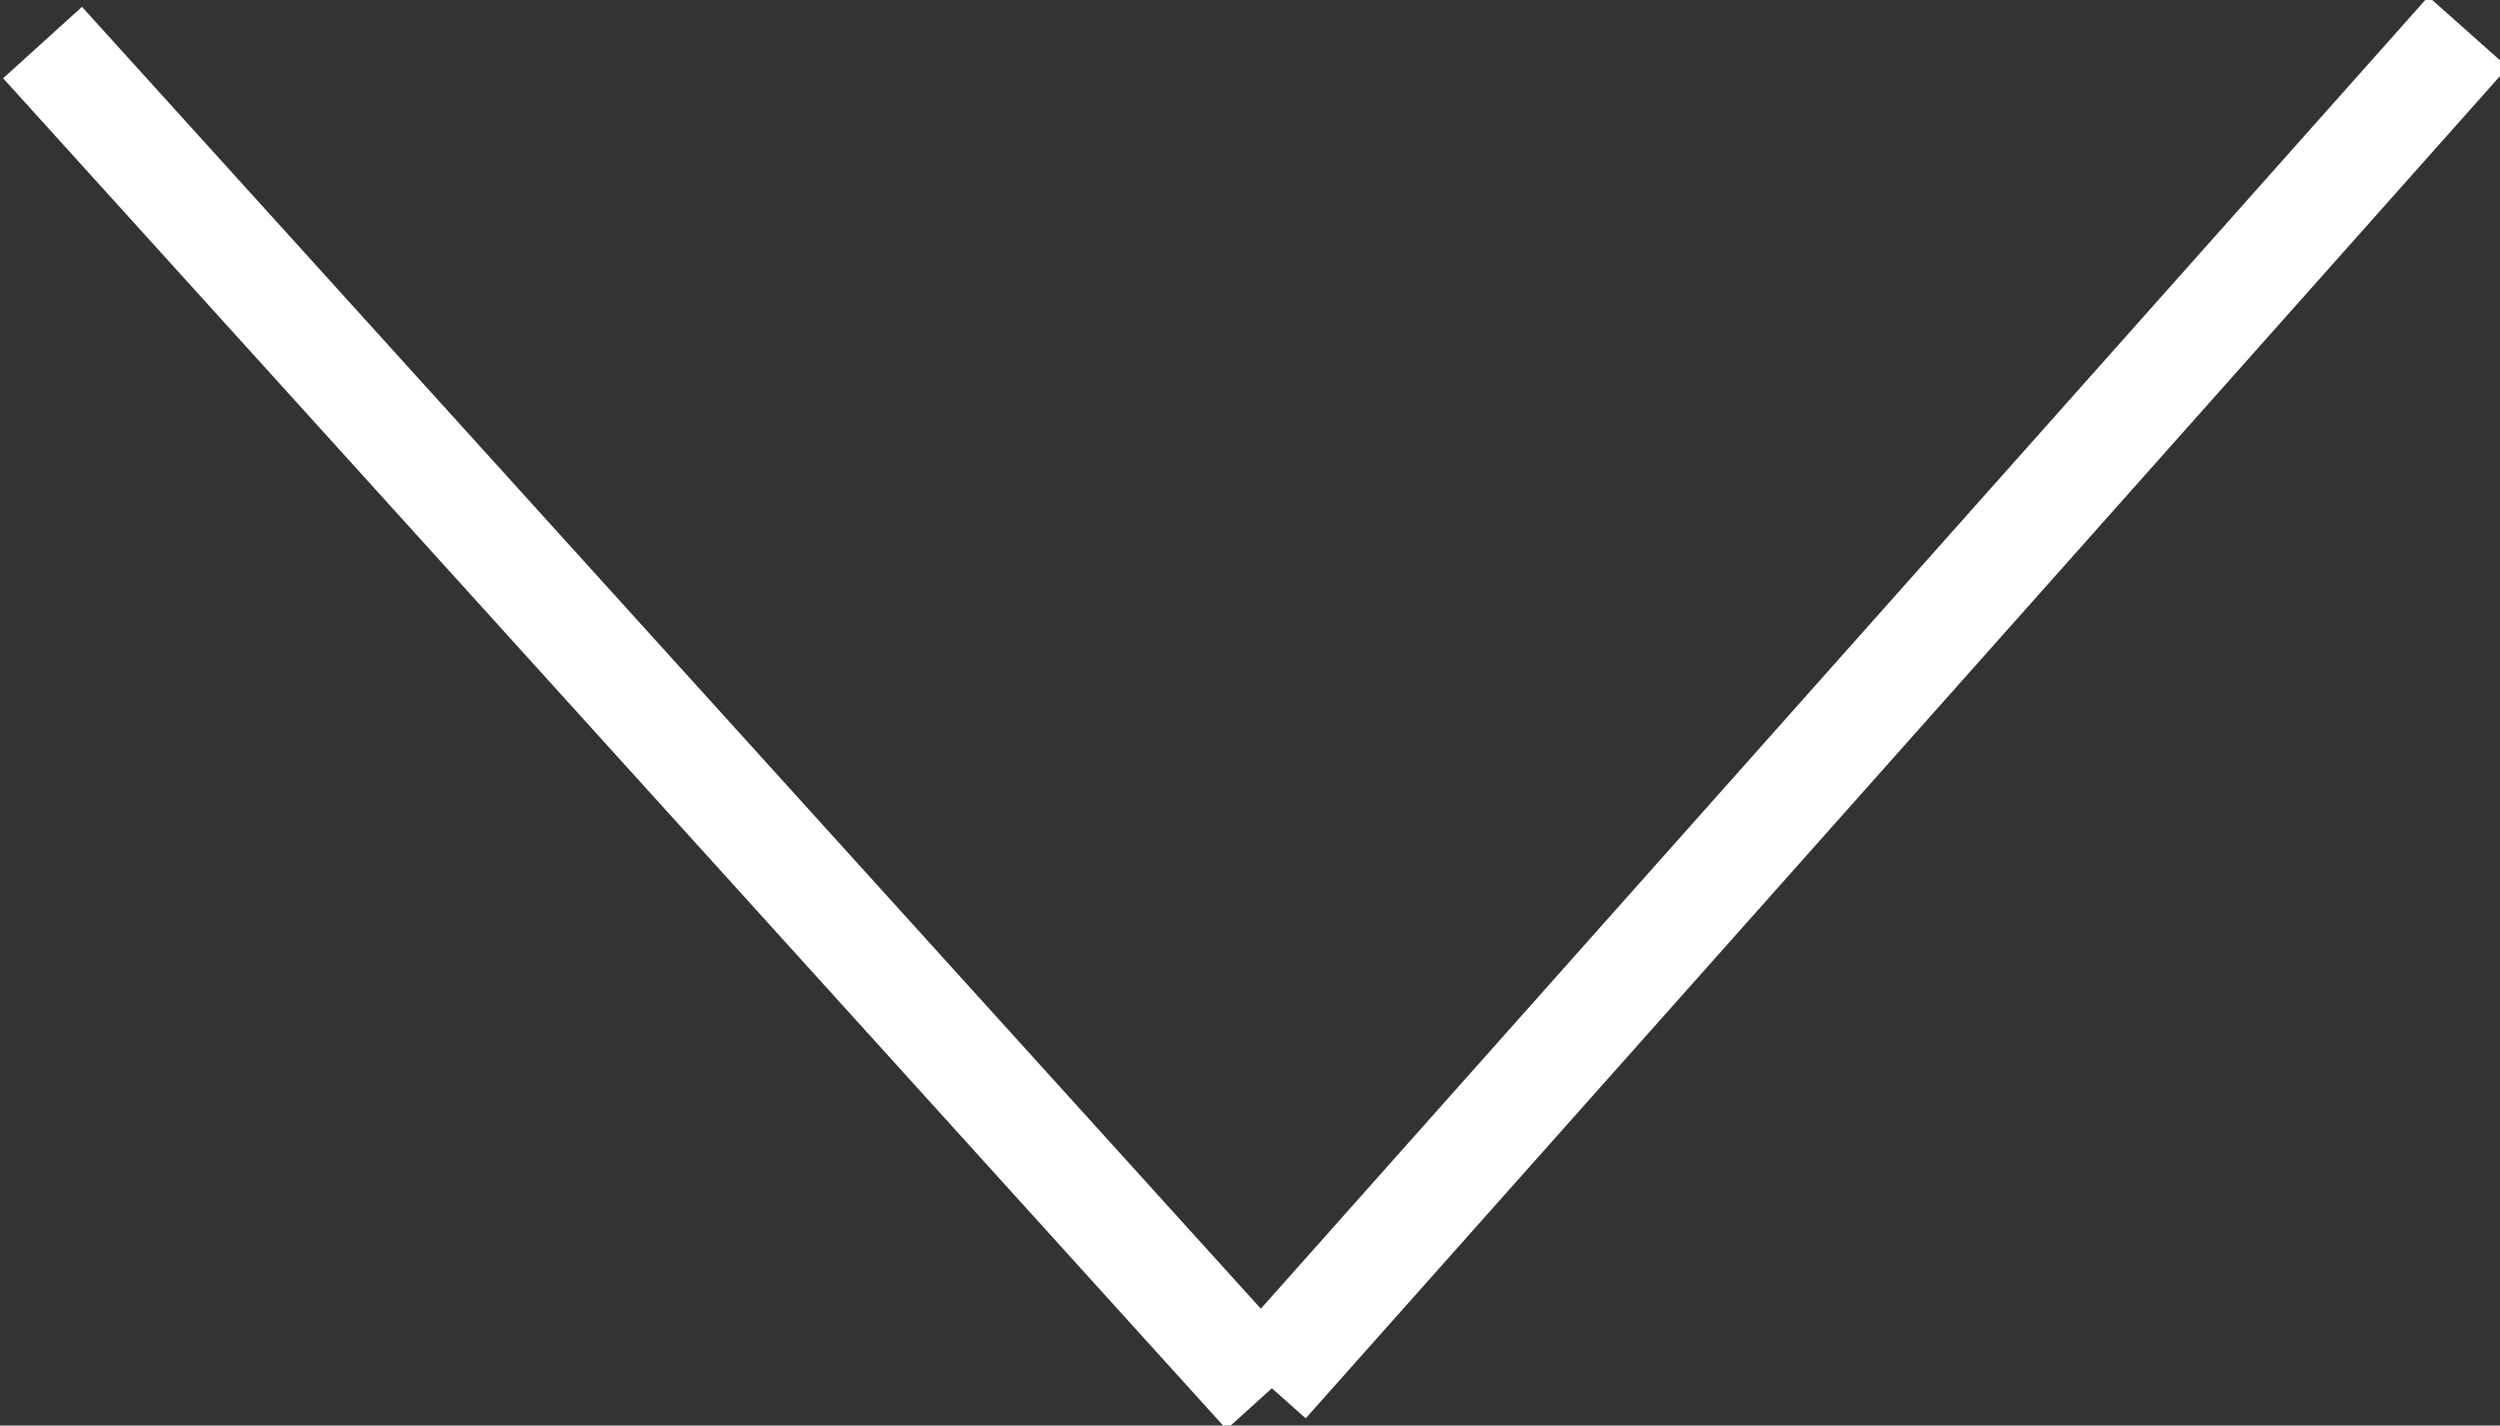
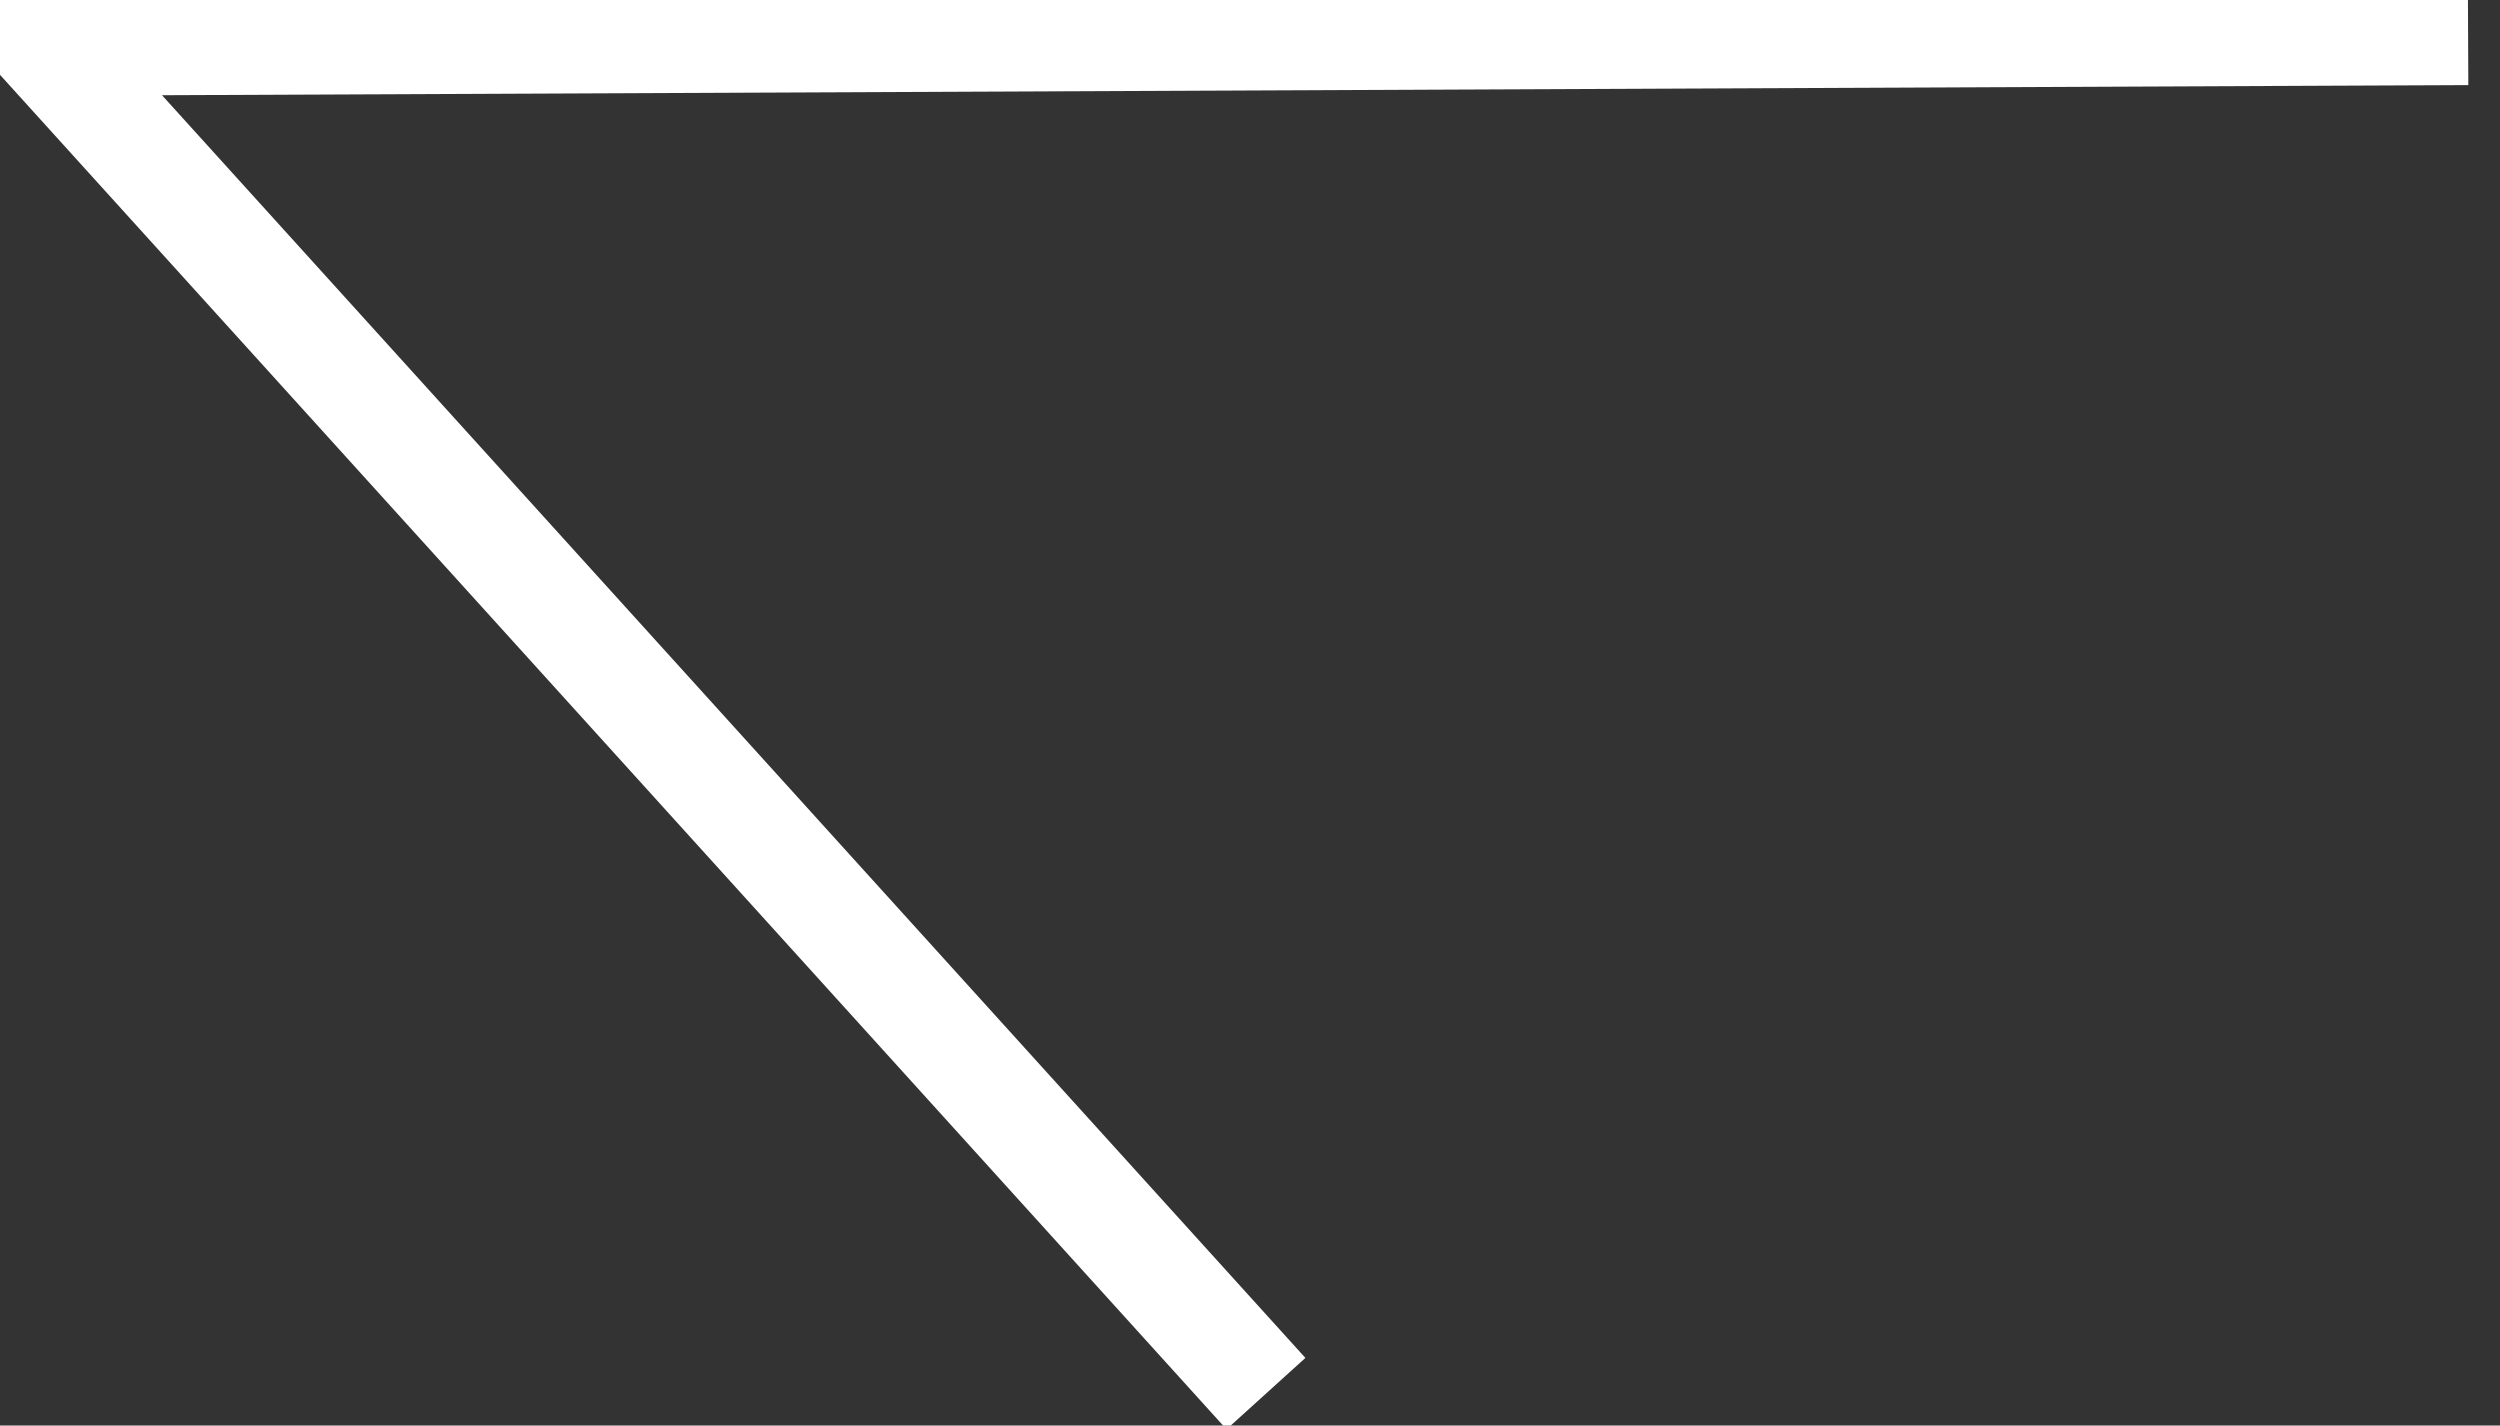
<svg xmlns="http://www.w3.org/2000/svg" width="23.5" height="13.4" viewBox="0 0 23.5 13.4">
  <rect x="0" y="0" width="23.5" height="13.4" fill="#333333" stroke="none" />
-   <path fill="none" stroke="#FFF" d="M11.9 13.1L.4.4M11.9 13L23.2.3" />
+   <path fill="none" stroke="#FFF" d="M11.9 13.1L.4.4L23.2.3" />
</svg>